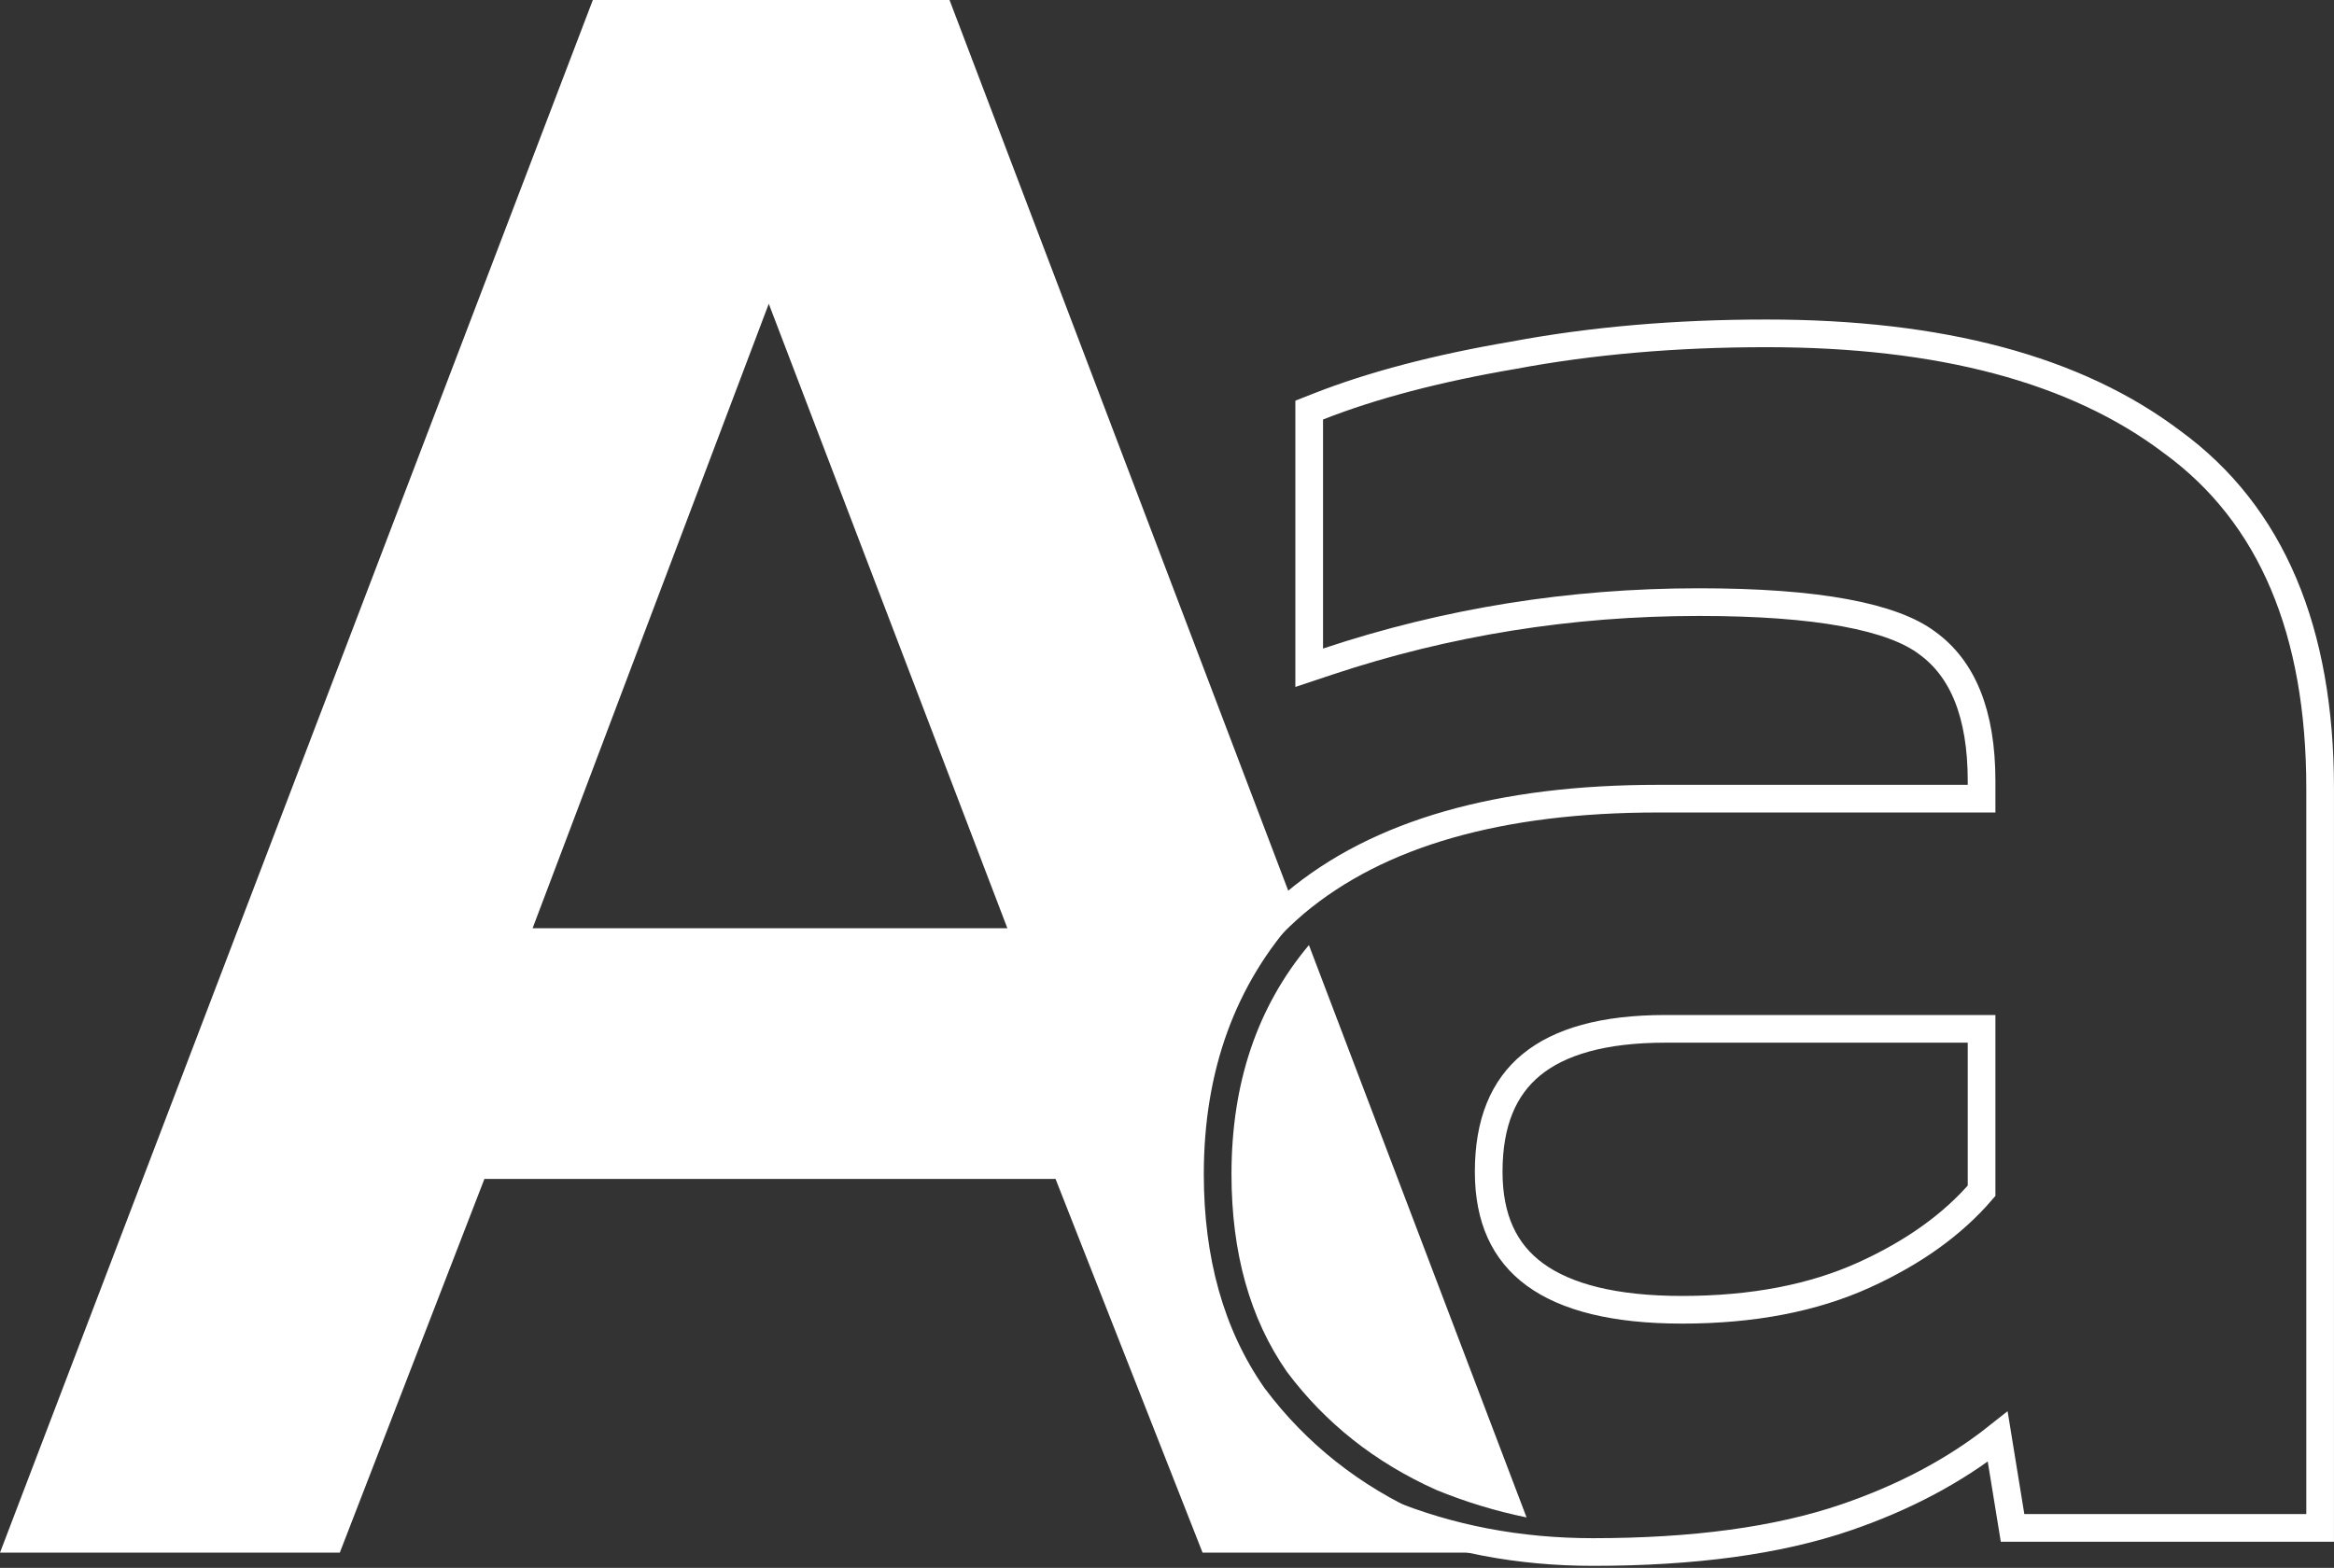
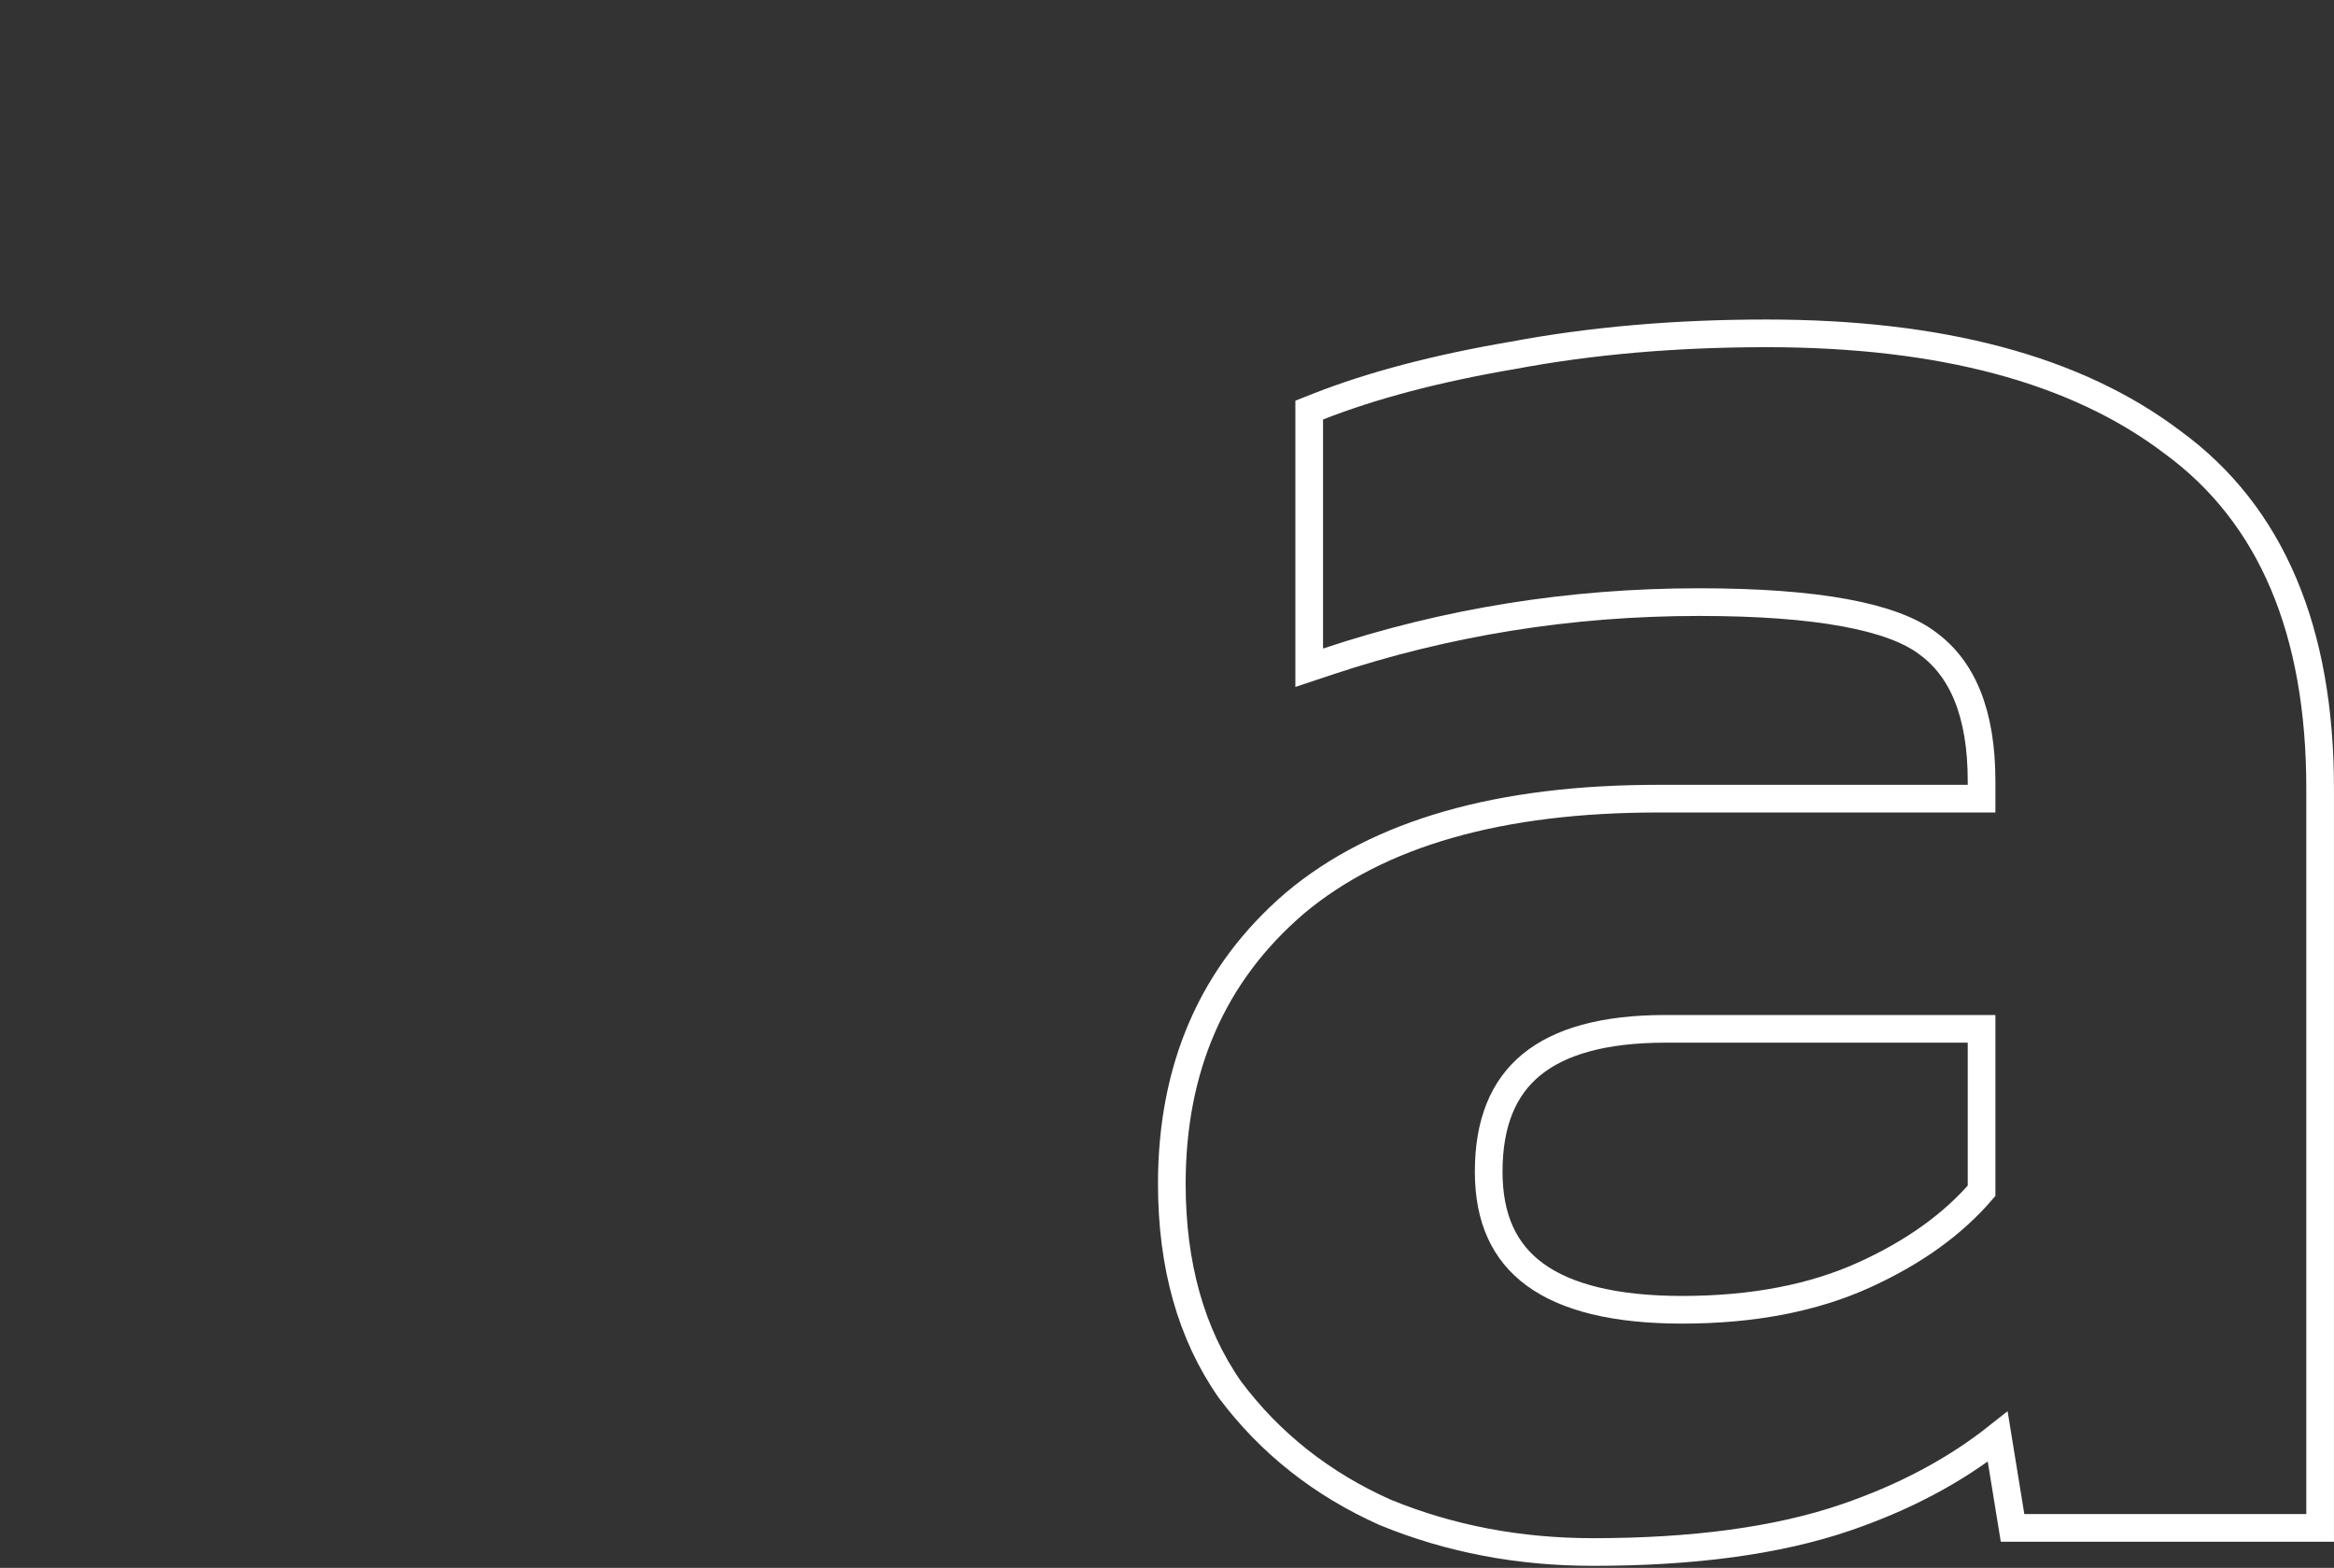
<svg xmlns="http://www.w3.org/2000/svg" width="253" height="170" viewBox="0 0 253 170" fill="none">
  <rect x="0" y="0" width="253" height="170" fill="#333333" stroke="none" />
  <path d="M150.115 163.969L150.137 163.979L150.159 163.988C157.143 166.855 164.653 168.283 172.672 168.283C183.569 168.283 192.716 167.053 200.064 164.542C206.403 162.376 211.904 159.459 216.548 155.777L217.952 164.409L218.157 165.669H219.433H249.997H251.497V164.169V85.483C251.497 68.445 246.251 55.805 235.48 47.943C225.021 40.009 210.288 36.145 191.481 36.145C181.653 36.145 172.507 36.934 164.048 38.521C155.798 39.926 148.73 41.779 142.864 44.091L141.914 44.466V45.487V70.321V72.403L143.888 71.744C156.793 67.439 170.217 65.286 184.166 65.286C190.558 65.286 195.815 65.675 199.961 66.438C204.132 67.204 207.046 68.325 208.867 69.691L208.878 69.7L208.89 69.708C212.703 72.456 214.798 77.293 214.798 84.699V86.597H179.725C162.645 86.597 149.441 90.294 140.359 97.928L140.353 97.933L140.347 97.938C131.451 105.569 127.023 115.76 127.023 128.355C127.023 137.133 129.085 144.595 133.301 150.648L133.316 150.67L133.331 150.69C137.67 156.479 143.275 160.907 150.115 163.969ZM202.093 138.23C196.582 140.737 190.01 142.017 182.337 142.017C174.988 142.017 169.747 140.662 166.375 138.19C163.089 135.781 161.371 132.159 161.371 127.048C161.371 121.7 162.981 117.935 165.984 115.462C169.043 112.943 173.798 111.556 180.509 111.556H214.798V129.115C211.692 132.734 207.475 135.782 202.093 138.23Z" stroke="white" stroke-width="3" />
-   <path fill-rule="evenodd" clip-rule="evenodd" d="M64.263 0L0 168.35H36.834L52.508 127.831H114.42L130.355 168.35H166.928L166.727 167.822C162.517 167.094 158.459 165.931 154.556 164.329L154.512 164.311L154.469 164.292C147.406 161.129 141.596 156.545 137.098 150.543L137.067 150.502L137.037 150.459C132.61 144.104 130.49 136.325 130.49 127.308C130.49 116.162 133.868 106.759 140.676 99.297L102.926 0H64.263ZM141.883 102.473C136.288 109.152 133.49 117.43 133.49 127.308C133.49 135.848 135.493 142.993 139.499 148.744C143.678 154.321 149.077 158.591 155.695 161.553C158.843 162.846 162.104 163.839 165.476 164.532L141.883 102.473ZM109.195 100.644H57.733L83.333 32.938L109.195 100.644Z" fill="white" />
</svg>